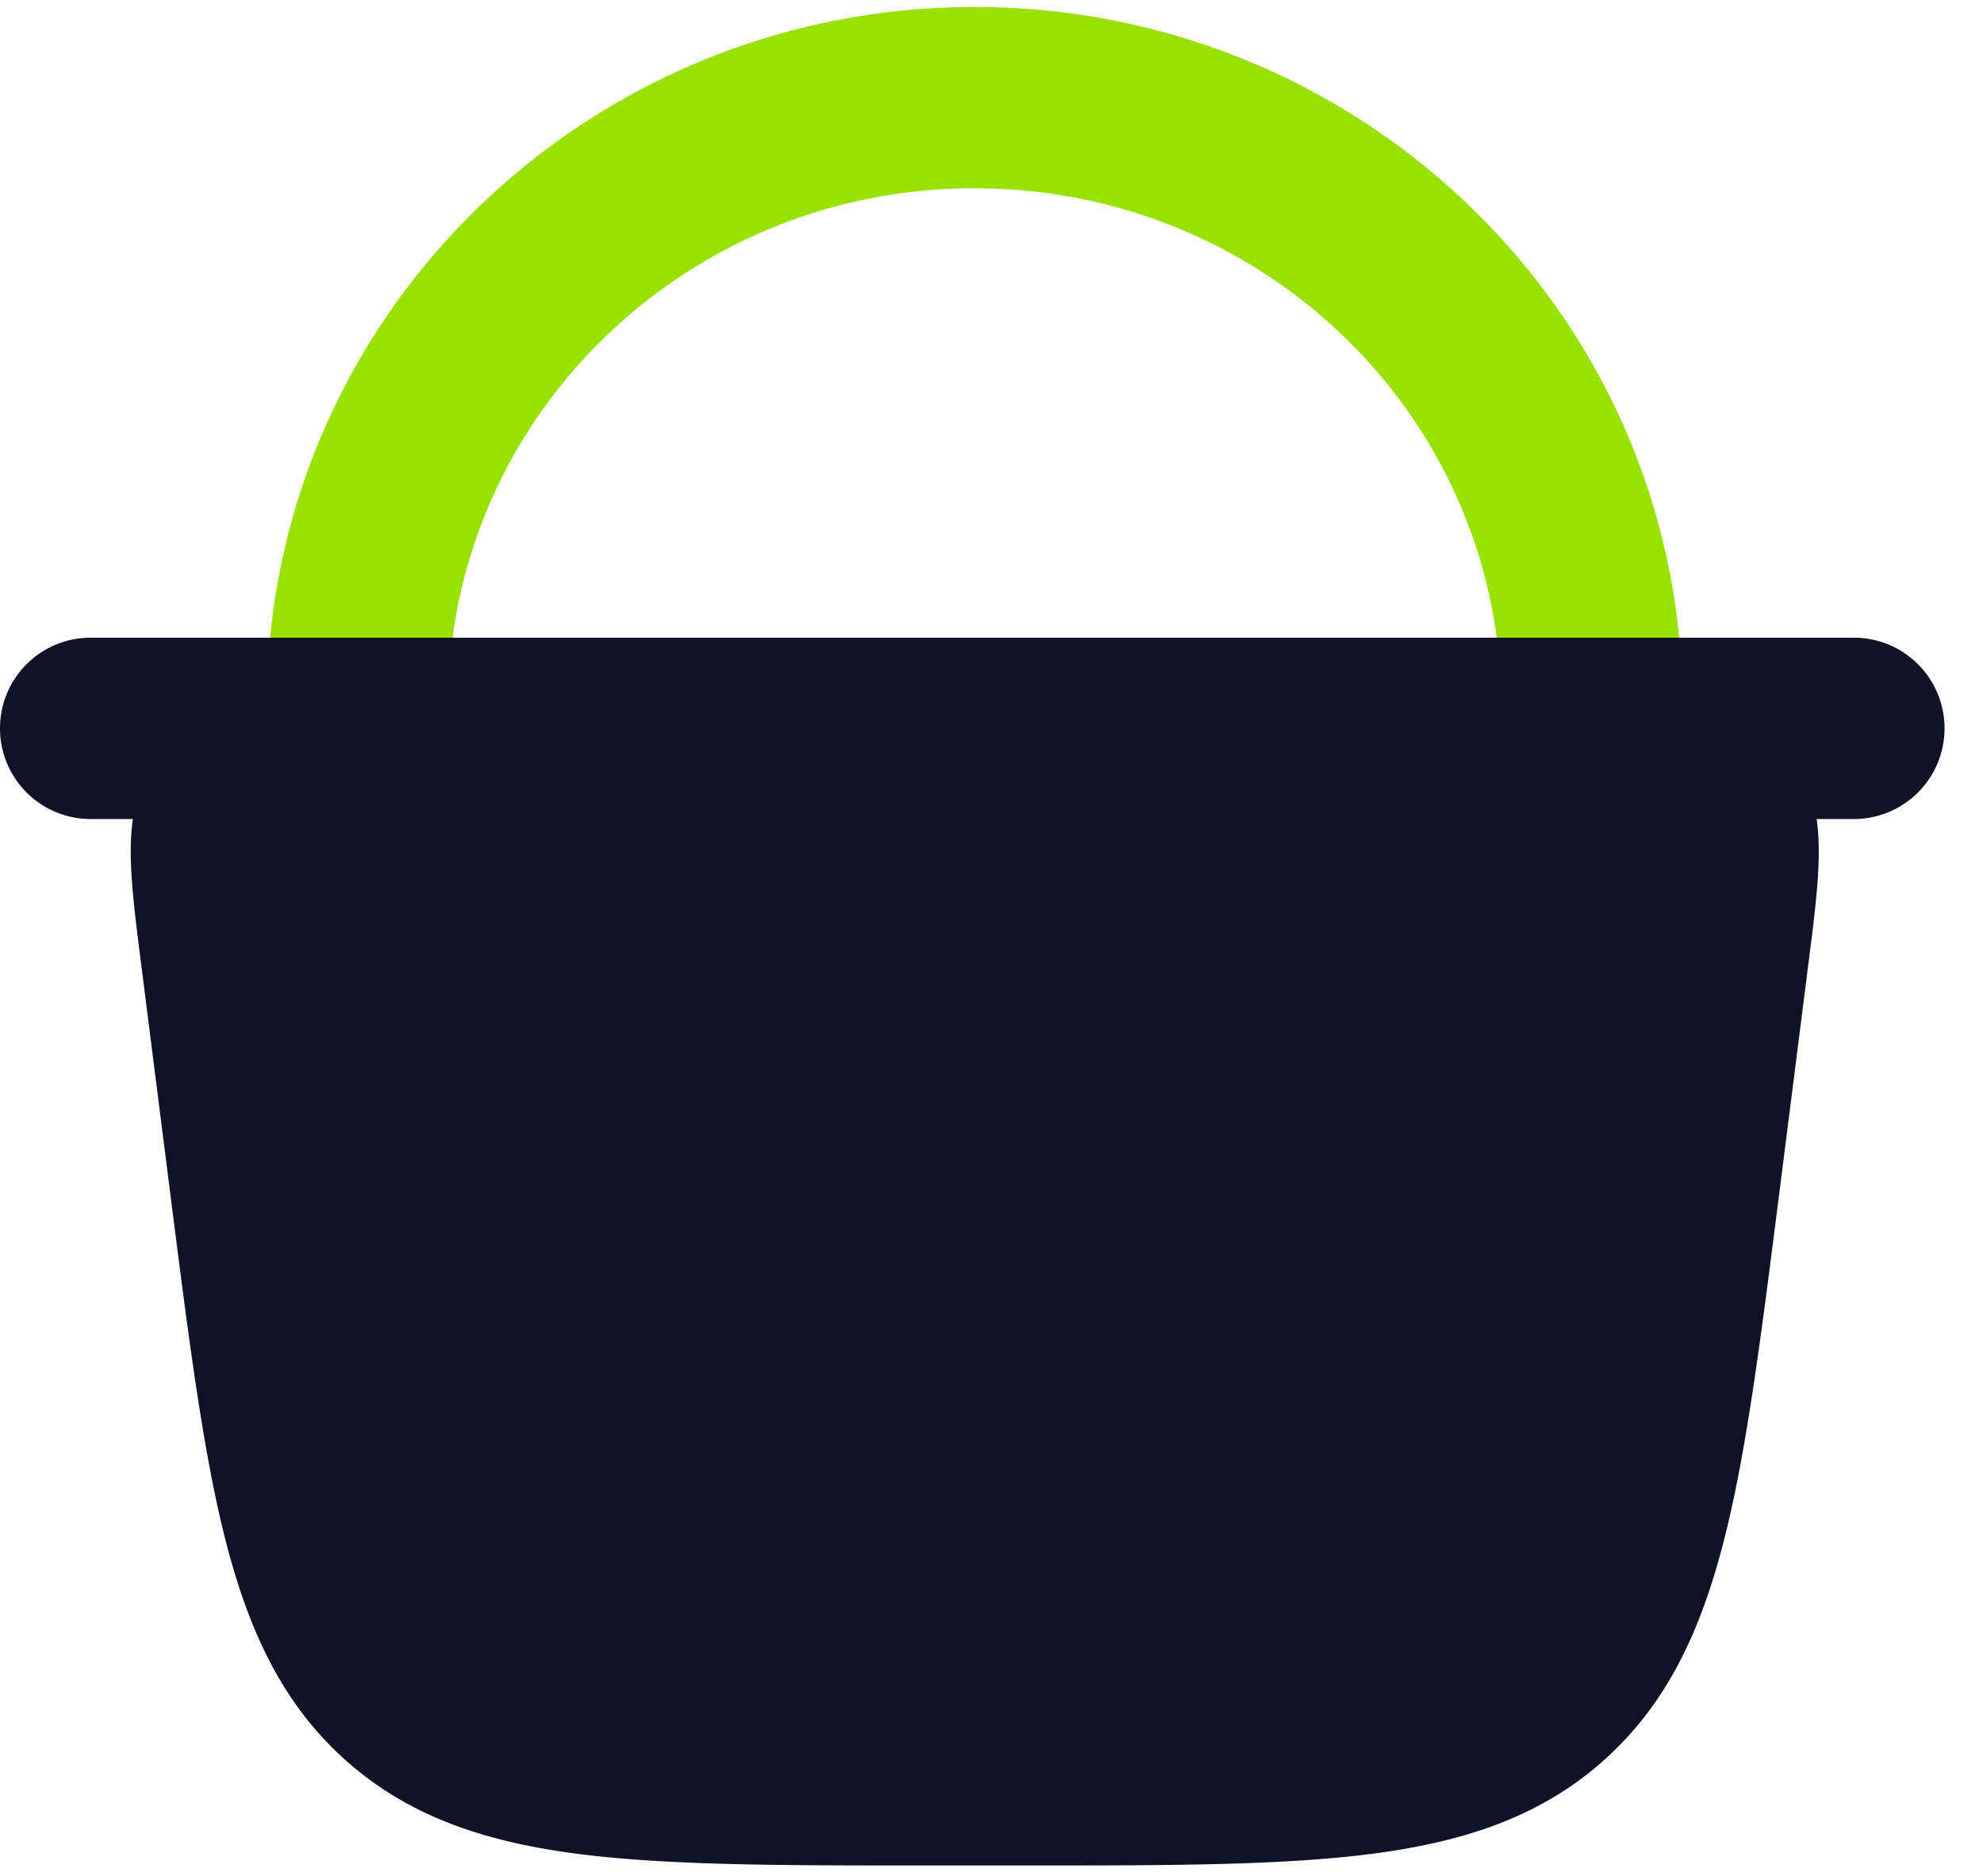
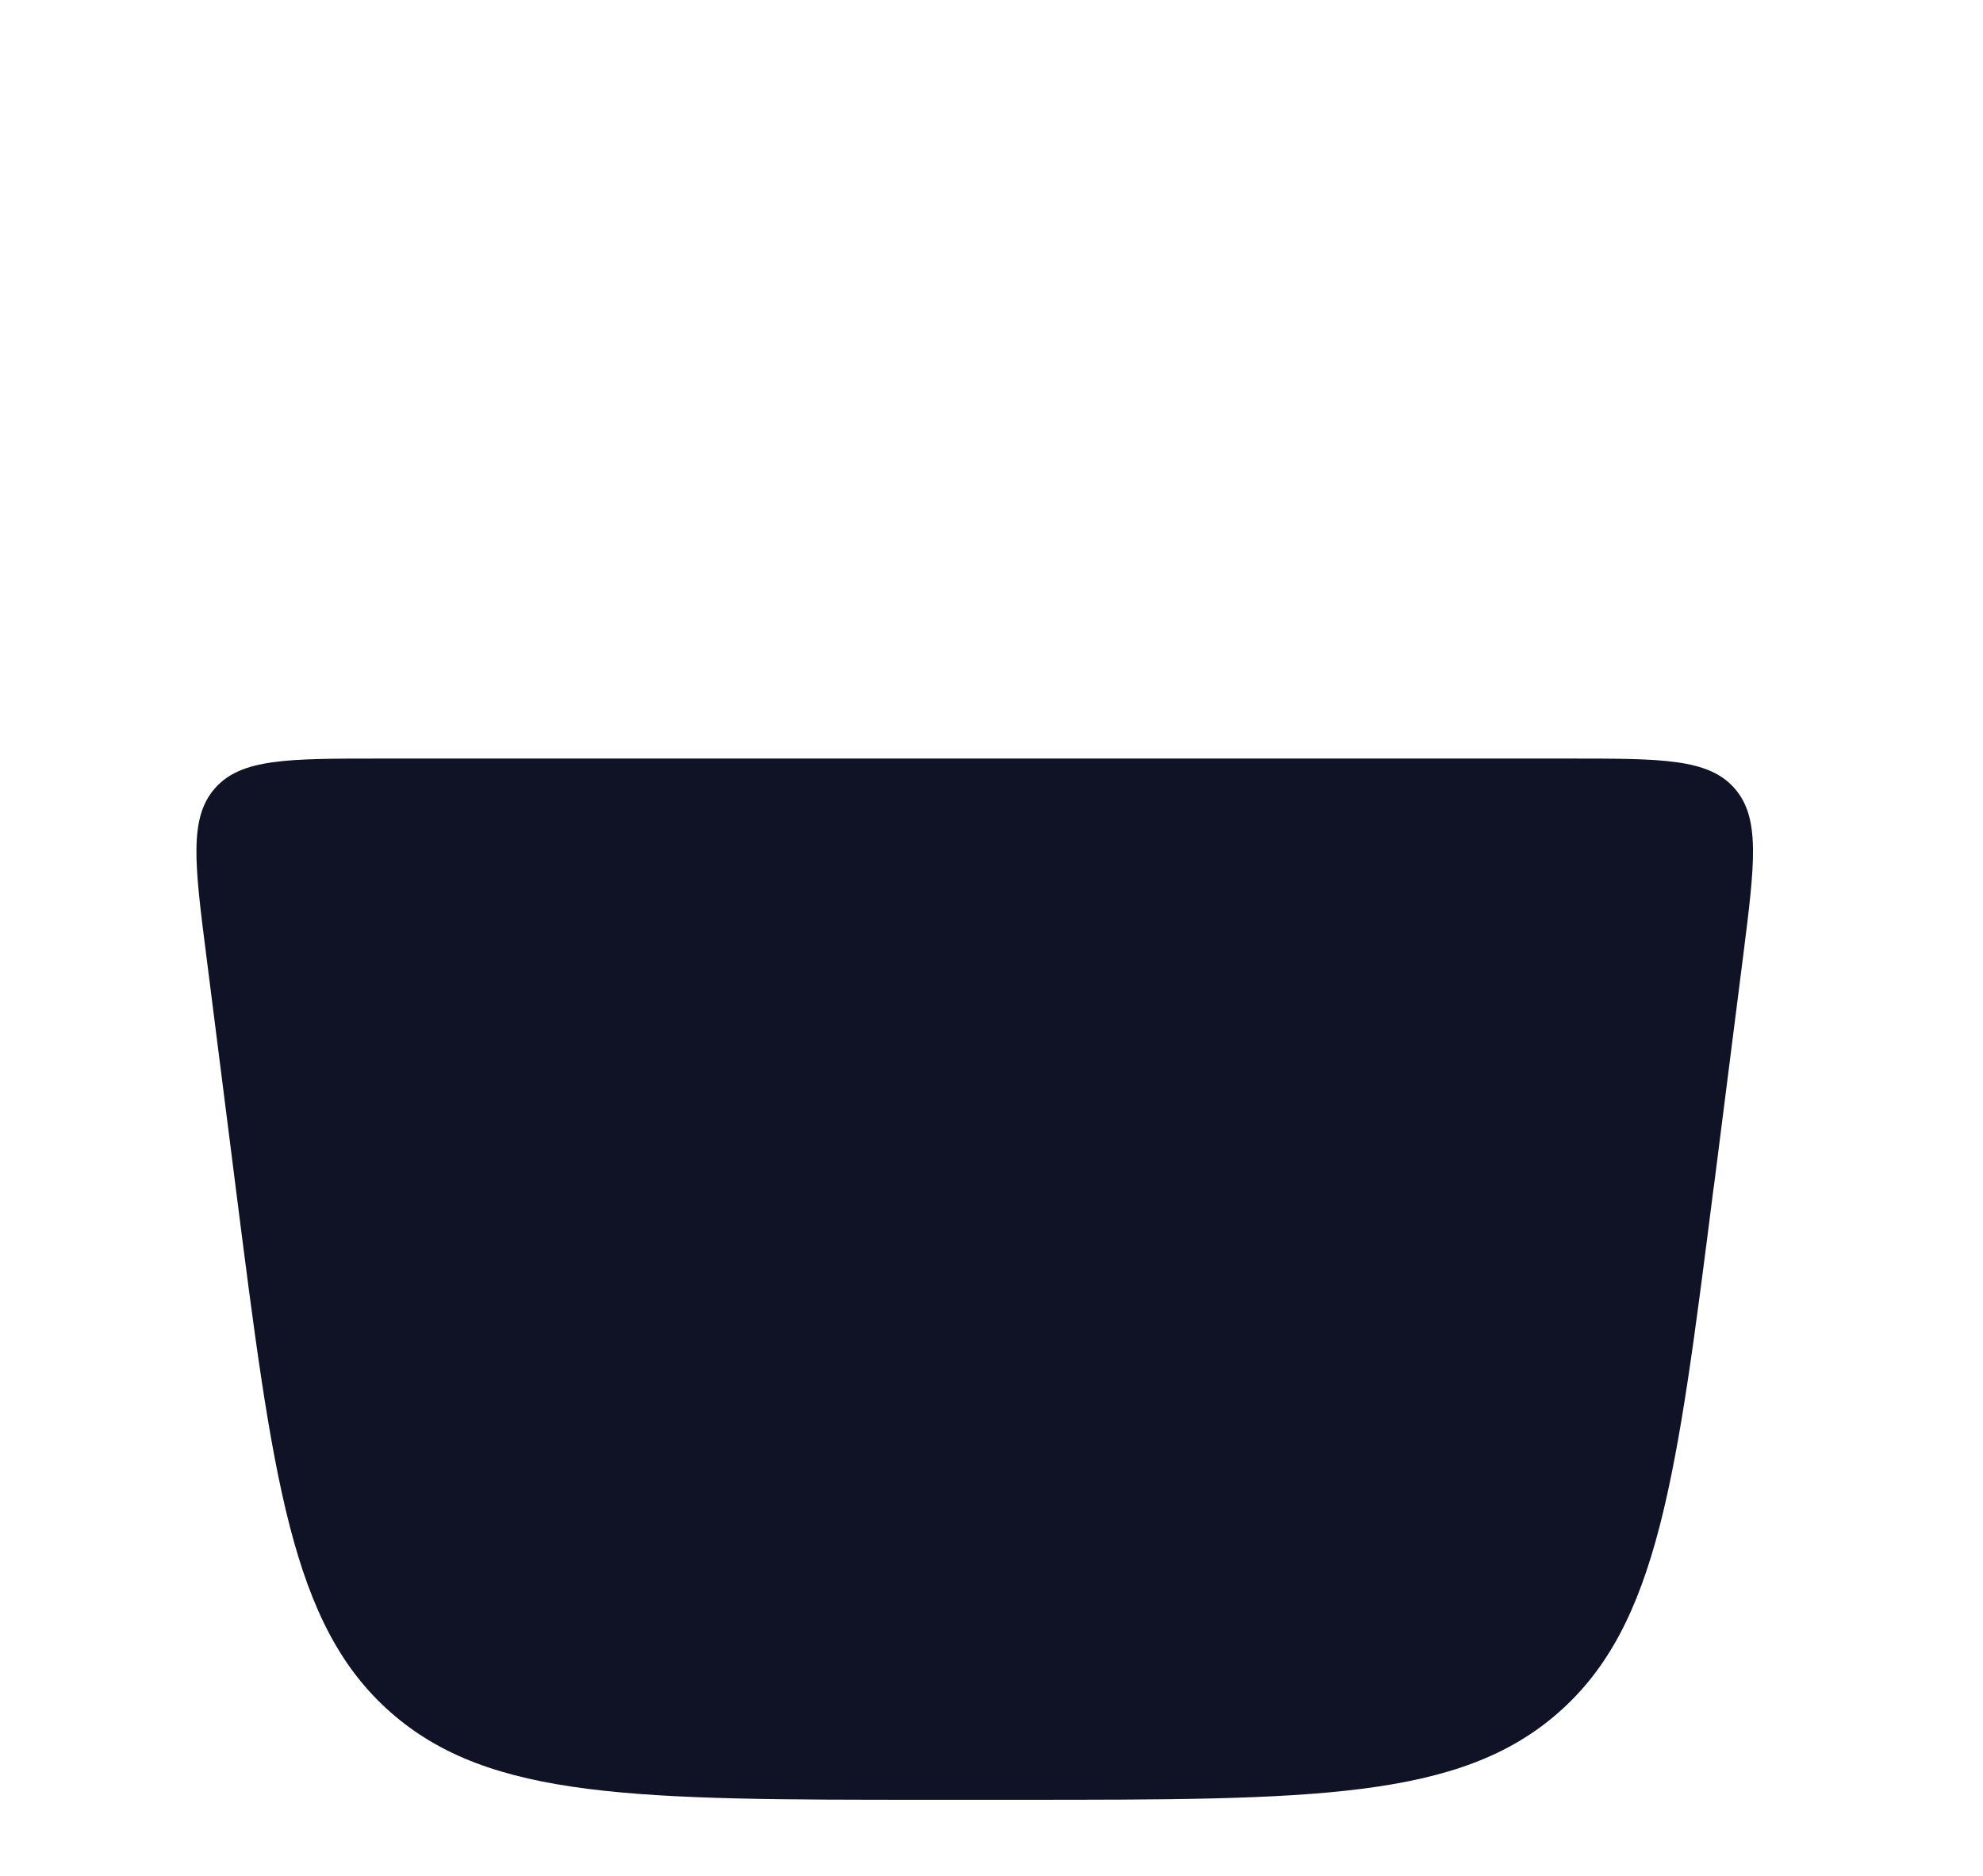
<svg xmlns="http://www.w3.org/2000/svg" width="37" height="35" fill="none">
-   <path fill="#99E100" fill-rule="evenodd" d="M18.186 3.512c-5.451 0-9.824 4.342-9.824 9.642a1.691 1.691 0 1 1-3.383 0C4.98 5.934 10.918.13 18.186.13c7.268 0 13.206 5.805 13.206 13.023a1.691 1.691 0 1 1-3.382 0c0-5.299-4.373-9.64-9.824-9.64Z" clip-rule="evenodd" />
  <path fill="#101225" d="m31.977 22.149.548-4.314c.217-1.716.326-2.573-.162-3.128-.488-.554-1.353-.554-3.082-.554H7.093c-1.73 0-2.594 0-3.082.554-.488.555-.38 1.412-.161 3.128l.547 4.314c.692 5.444 1.038 8.166 2.89 9.798 1.854 1.633 4.598 1.633 10.086 1.633H19c5.488 0 8.232 0 10.085-1.633 1.853-1.632 2.2-4.354 2.89-9.798Z" />
-   <path fill="#101225" fill-rule="evenodd" d="M7.015 12.927H29.36c.797 0 1.519 0 2.099.081.633.09 1.306.3 1.825.889.519.589.643 1.284.651 1.923.008.585-.083 1.301-.184 2.091l-.568 4.477c-.337 2.65-.604 4.756-1.028 6.396-.438 1.692-1.077 3.043-2.258 4.084-1.18 1.04-2.602 1.504-4.335 1.725-1.68.213-3.803.213-6.475.213h-1.8c-2.67 0-4.793 0-6.474-.213-1.733-.221-3.154-.685-4.335-1.725s-1.82-2.392-2.258-4.084c-.424-1.64-.691-3.746-1.028-6.396l-.558-4.398-.01-.079c-.1-.79-.192-1.506-.184-2.091.008-.64.133-1.334.651-1.923.52-.589 1.193-.8 1.826-.889.58-.08 1.301-.08 2.098-.08Zm-2.083 2.591a1.224 1.224 0 0 1 .326-.082c.388-.053.934-.056 1.836-.056H29.28c.902 0 1.448.002 1.837.057a1.225 1.225 0 0 1 .325.082l.007.02c.012.04.03.132.033.313.005.392-.06.934-.174 1.829l-.548 4.313-.01.077c-.345 2.714-.594 4.641-.97 6.1-.372 1.438-.833 2.264-1.505 2.857-.672.592-1.55.944-3.023 1.132-1.509.192-3.475.194-6.251.194h-1.629c-2.776 0-4.742-.002-6.25-.194-1.474-.188-2.352-.54-3.024-1.132-.672-.593-1.132-1.419-1.504-2.857-.38-1.473-.63-3.423-.98-6.177l-.548-4.313c-.114-.895-.18-1.437-.175-1.829a1.219 1.219 0 0 1 .04-.334Z" clip-rule="evenodd" />
-   <path fill="#101225" fill-rule="evenodd" d="M0 13.59c0-.934.757-1.692 1.691-1.692h32.9a1.691 1.691 0 0 1 0 3.383h-32.9A1.691 1.691 0 0 1 0 13.59Z" clip-rule="evenodd" />
</svg>